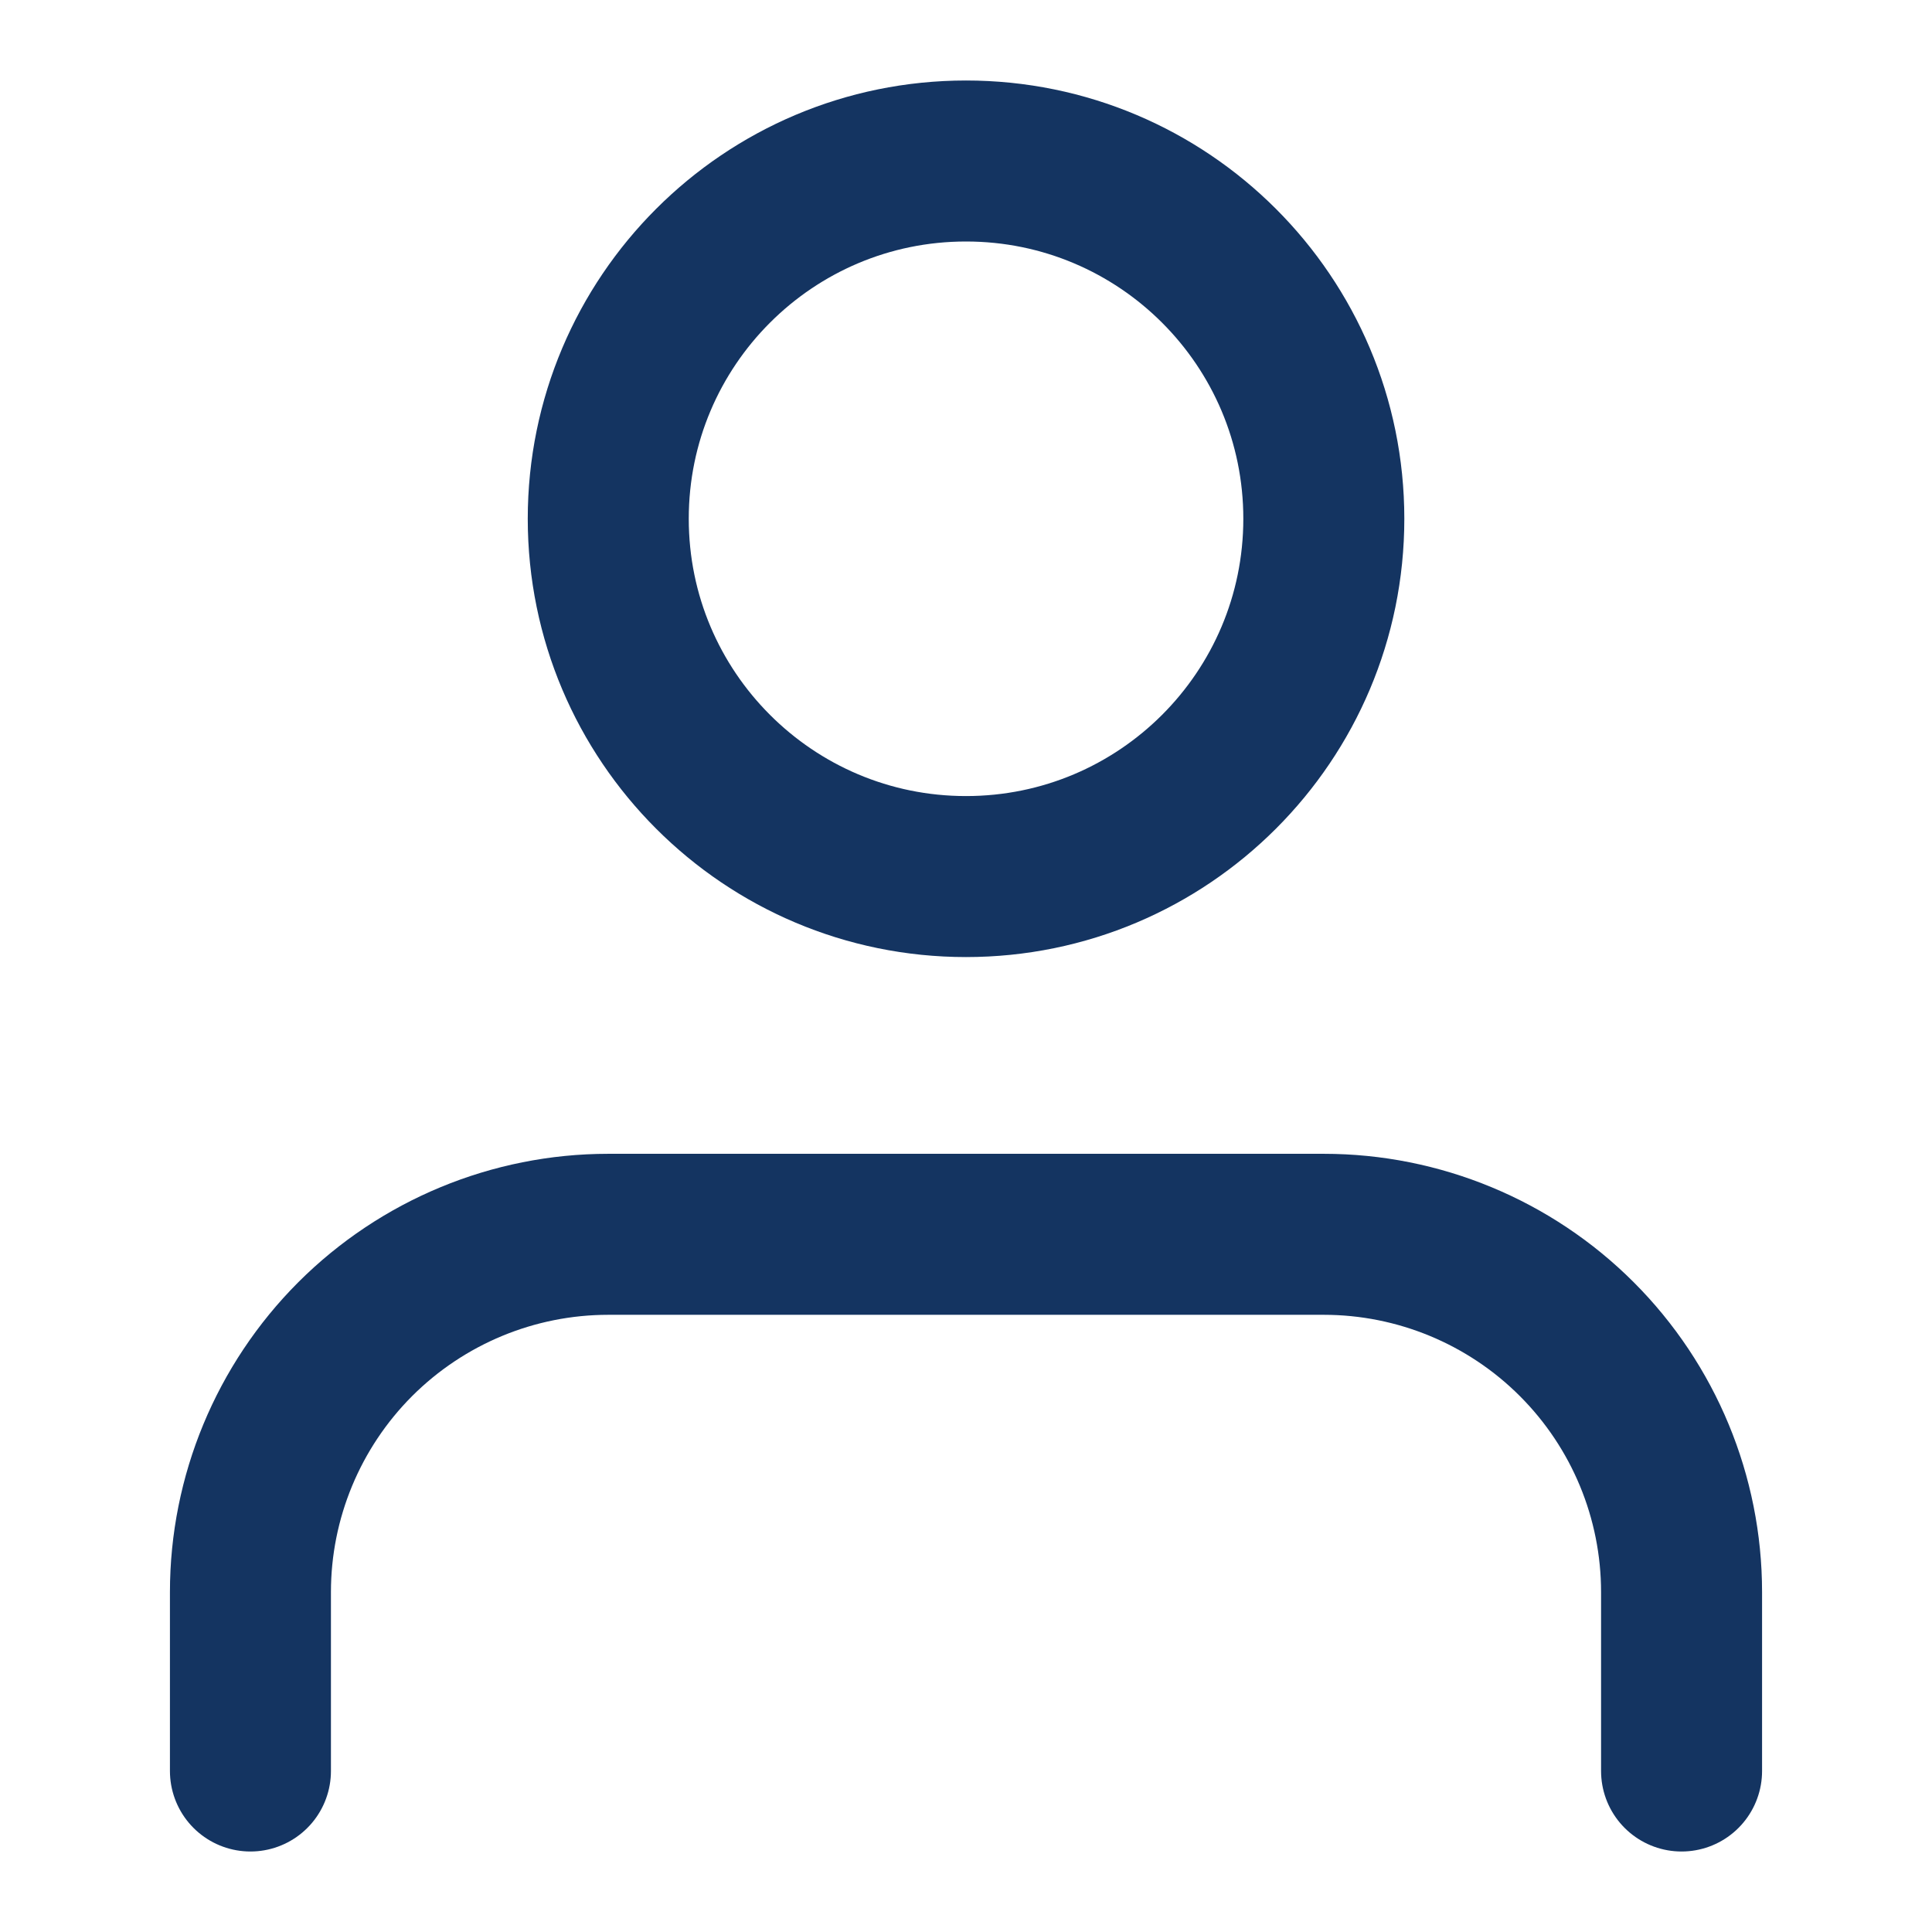
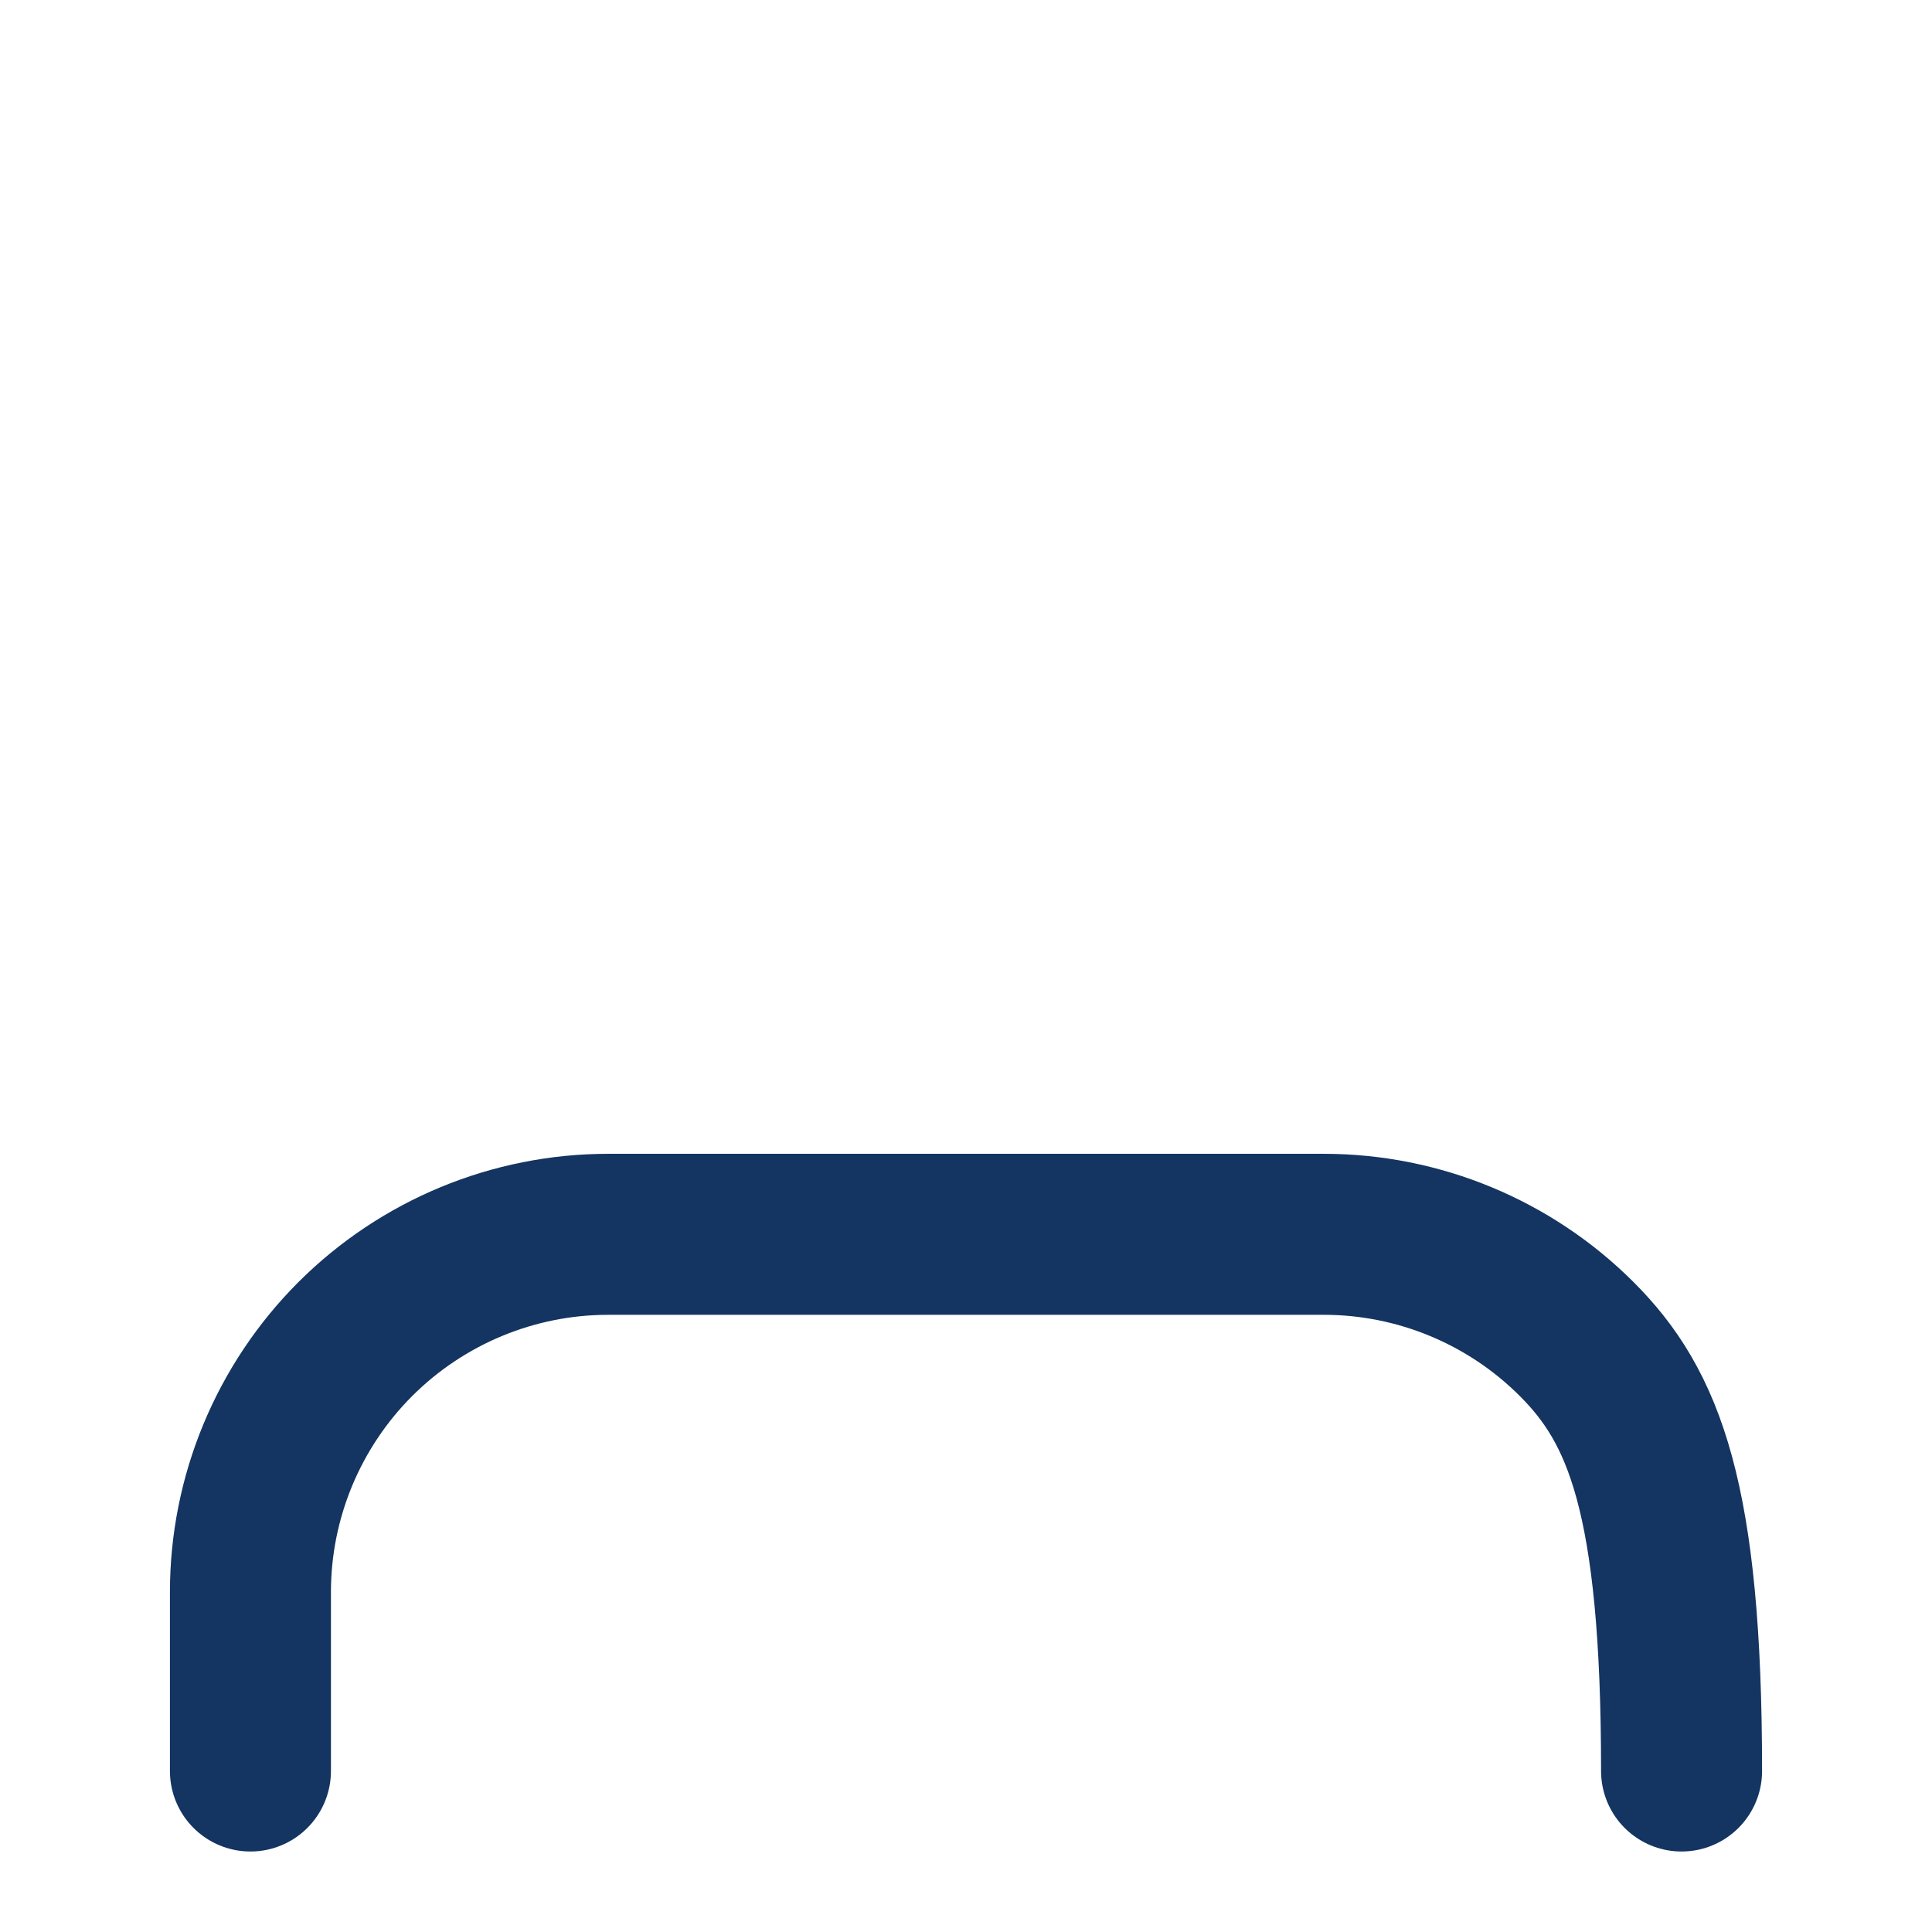
<svg xmlns="http://www.w3.org/2000/svg" width="24" height="24" viewBox="0 0 24 24" fill="none">
-   <path d="M20.889 22V19.778C20.889 18.599 20.421 17.469 19.587 16.635C18.754 15.802 17.623 15.333 16.445 15.333H7.556C6.377 15.333 5.247 15.802 4.413 16.635C3.58 17.469 3.111 18.599 3.111 19.778V22" stroke="#143461" stroke-width="2" stroke-linecap="round" stroke-linejoin="round" />
-   <path d="M12 10.889C14.455 10.889 16.445 8.899 16.445 6.444C16.445 3.99 14.455 2 12 2C9.546 2 7.556 3.99 7.556 6.444C7.556 8.899 9.546 10.889 12 10.889Z" stroke="#143461" stroke-width="2" stroke-linecap="round" stroke-linejoin="round" />
+   <path d="M20.889 22C20.889 18.599 20.421 17.469 19.587 16.635C18.754 15.802 17.623 15.333 16.445 15.333H7.556C6.377 15.333 5.247 15.802 4.413 16.635C3.58 17.469 3.111 18.599 3.111 19.778V22" stroke="#143461" stroke-width="2" stroke-linecap="round" stroke-linejoin="round" />
</svg>